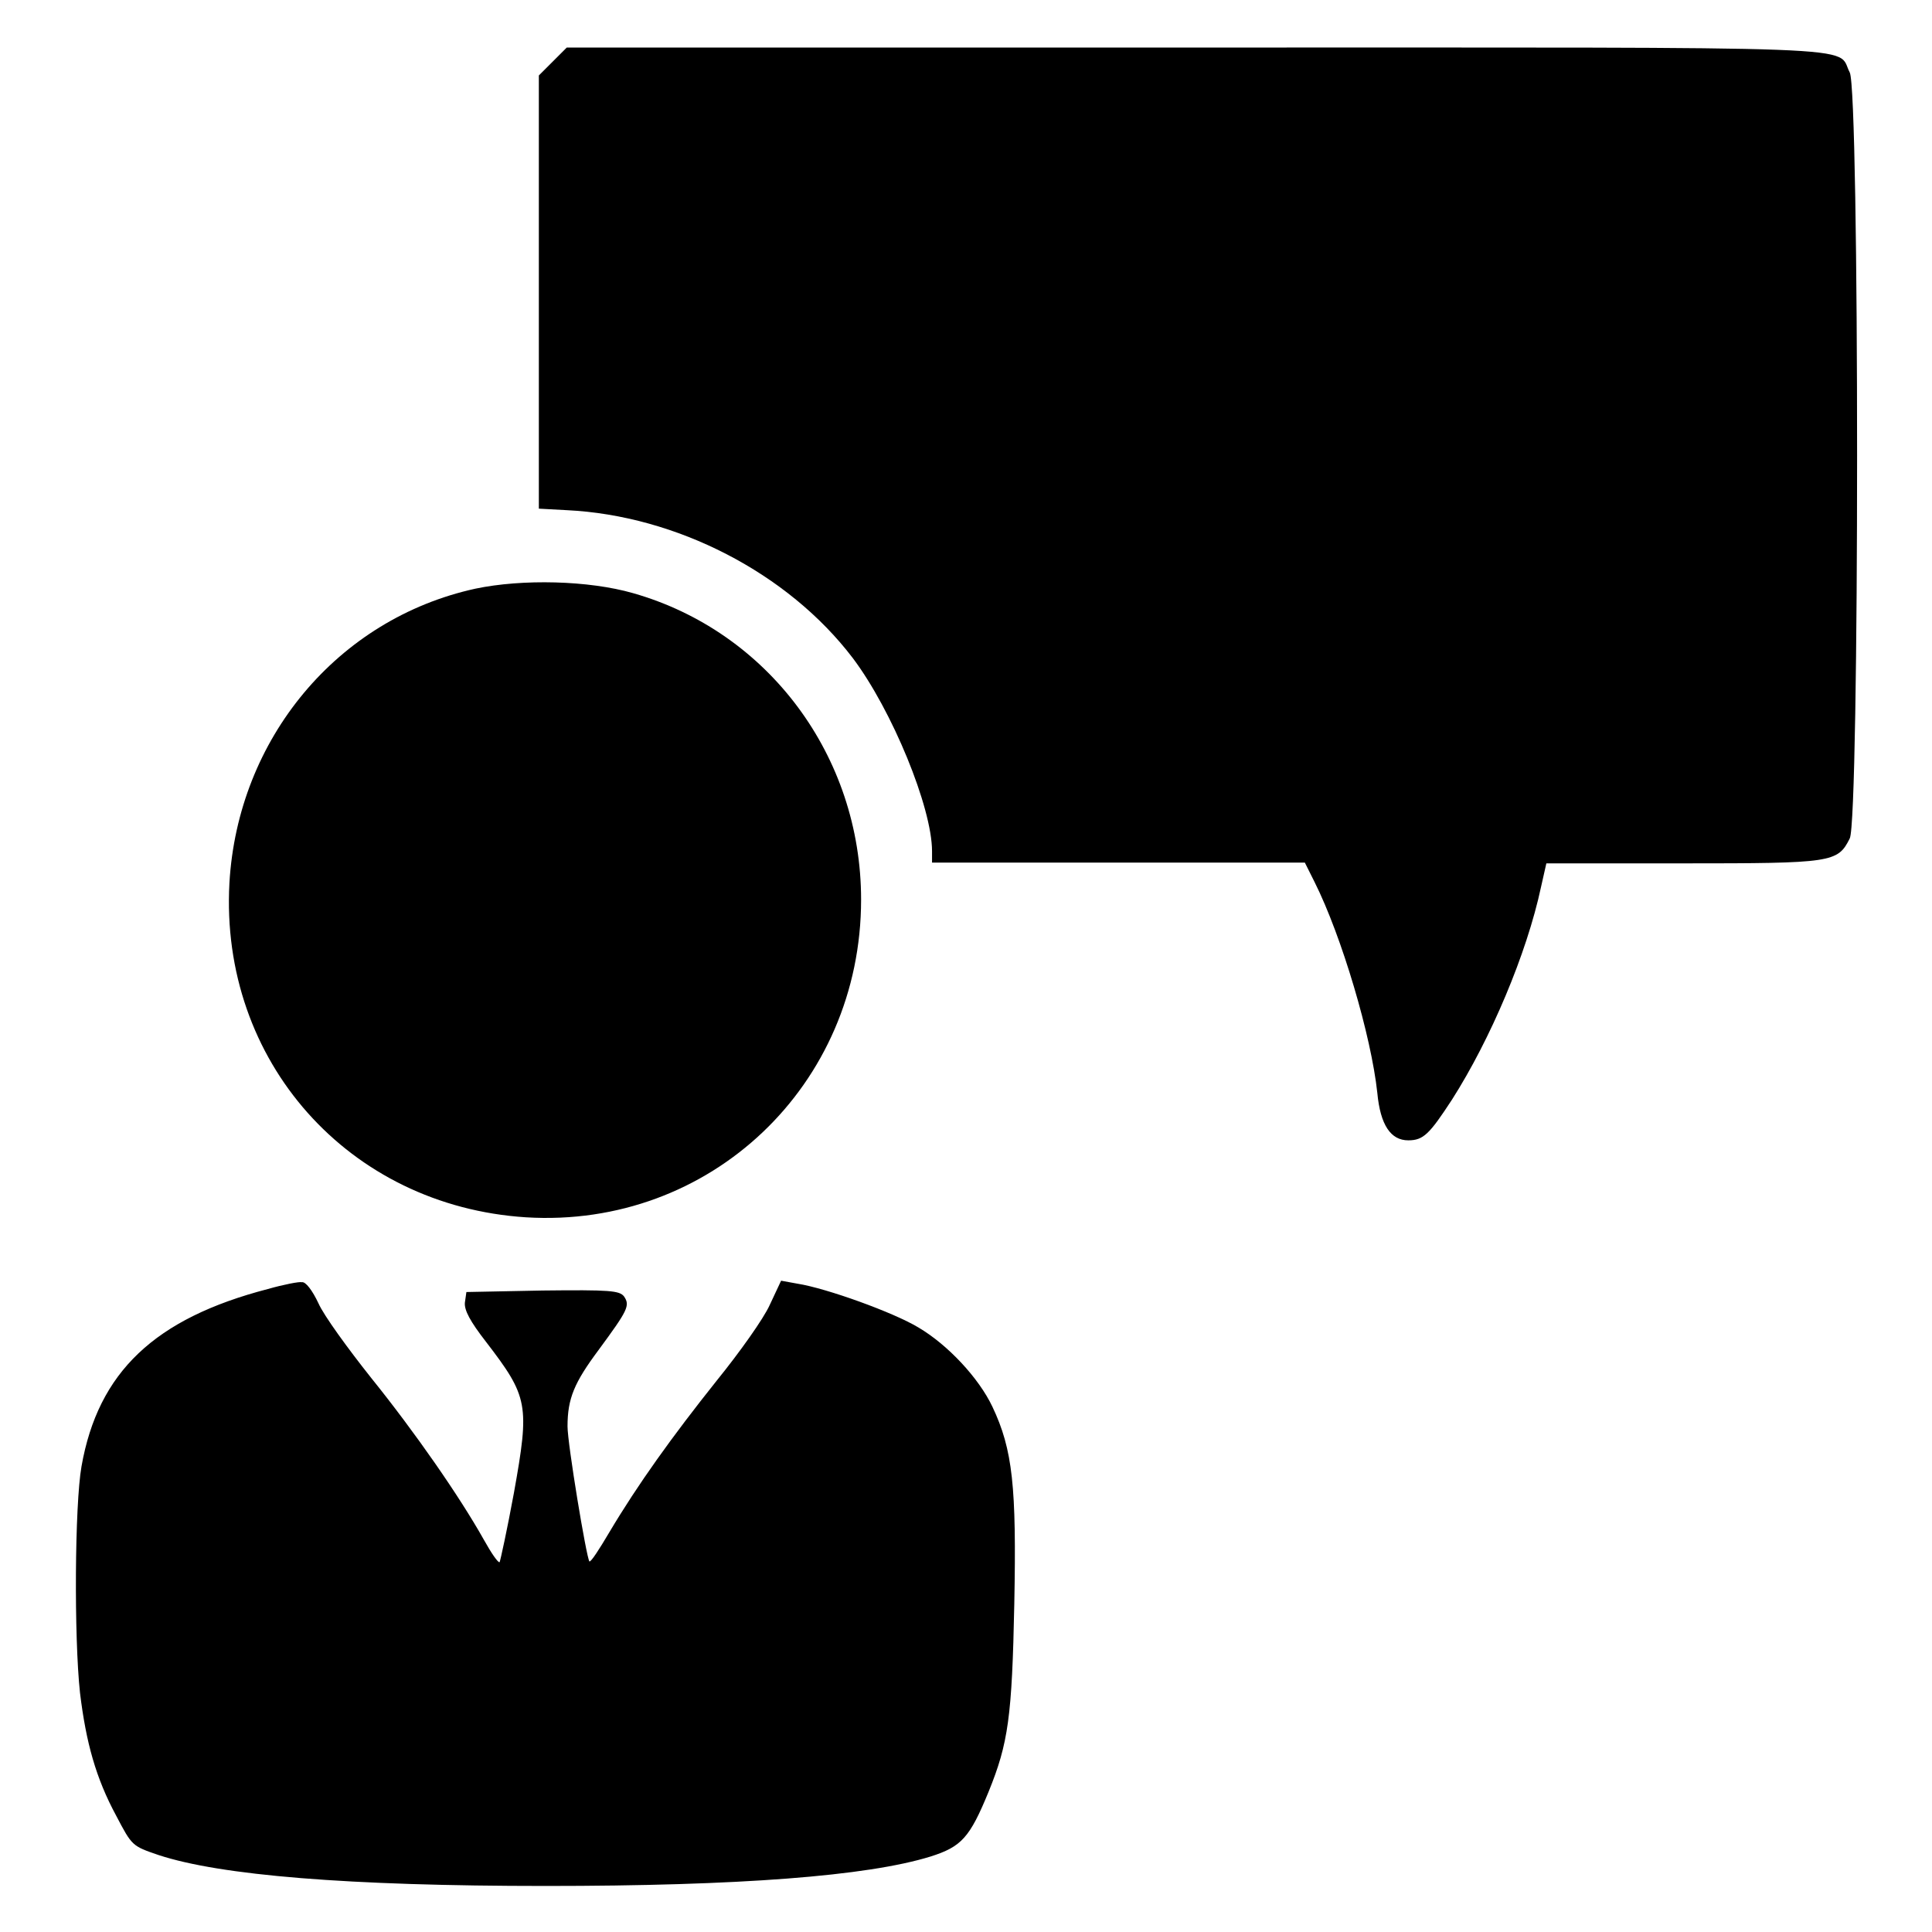
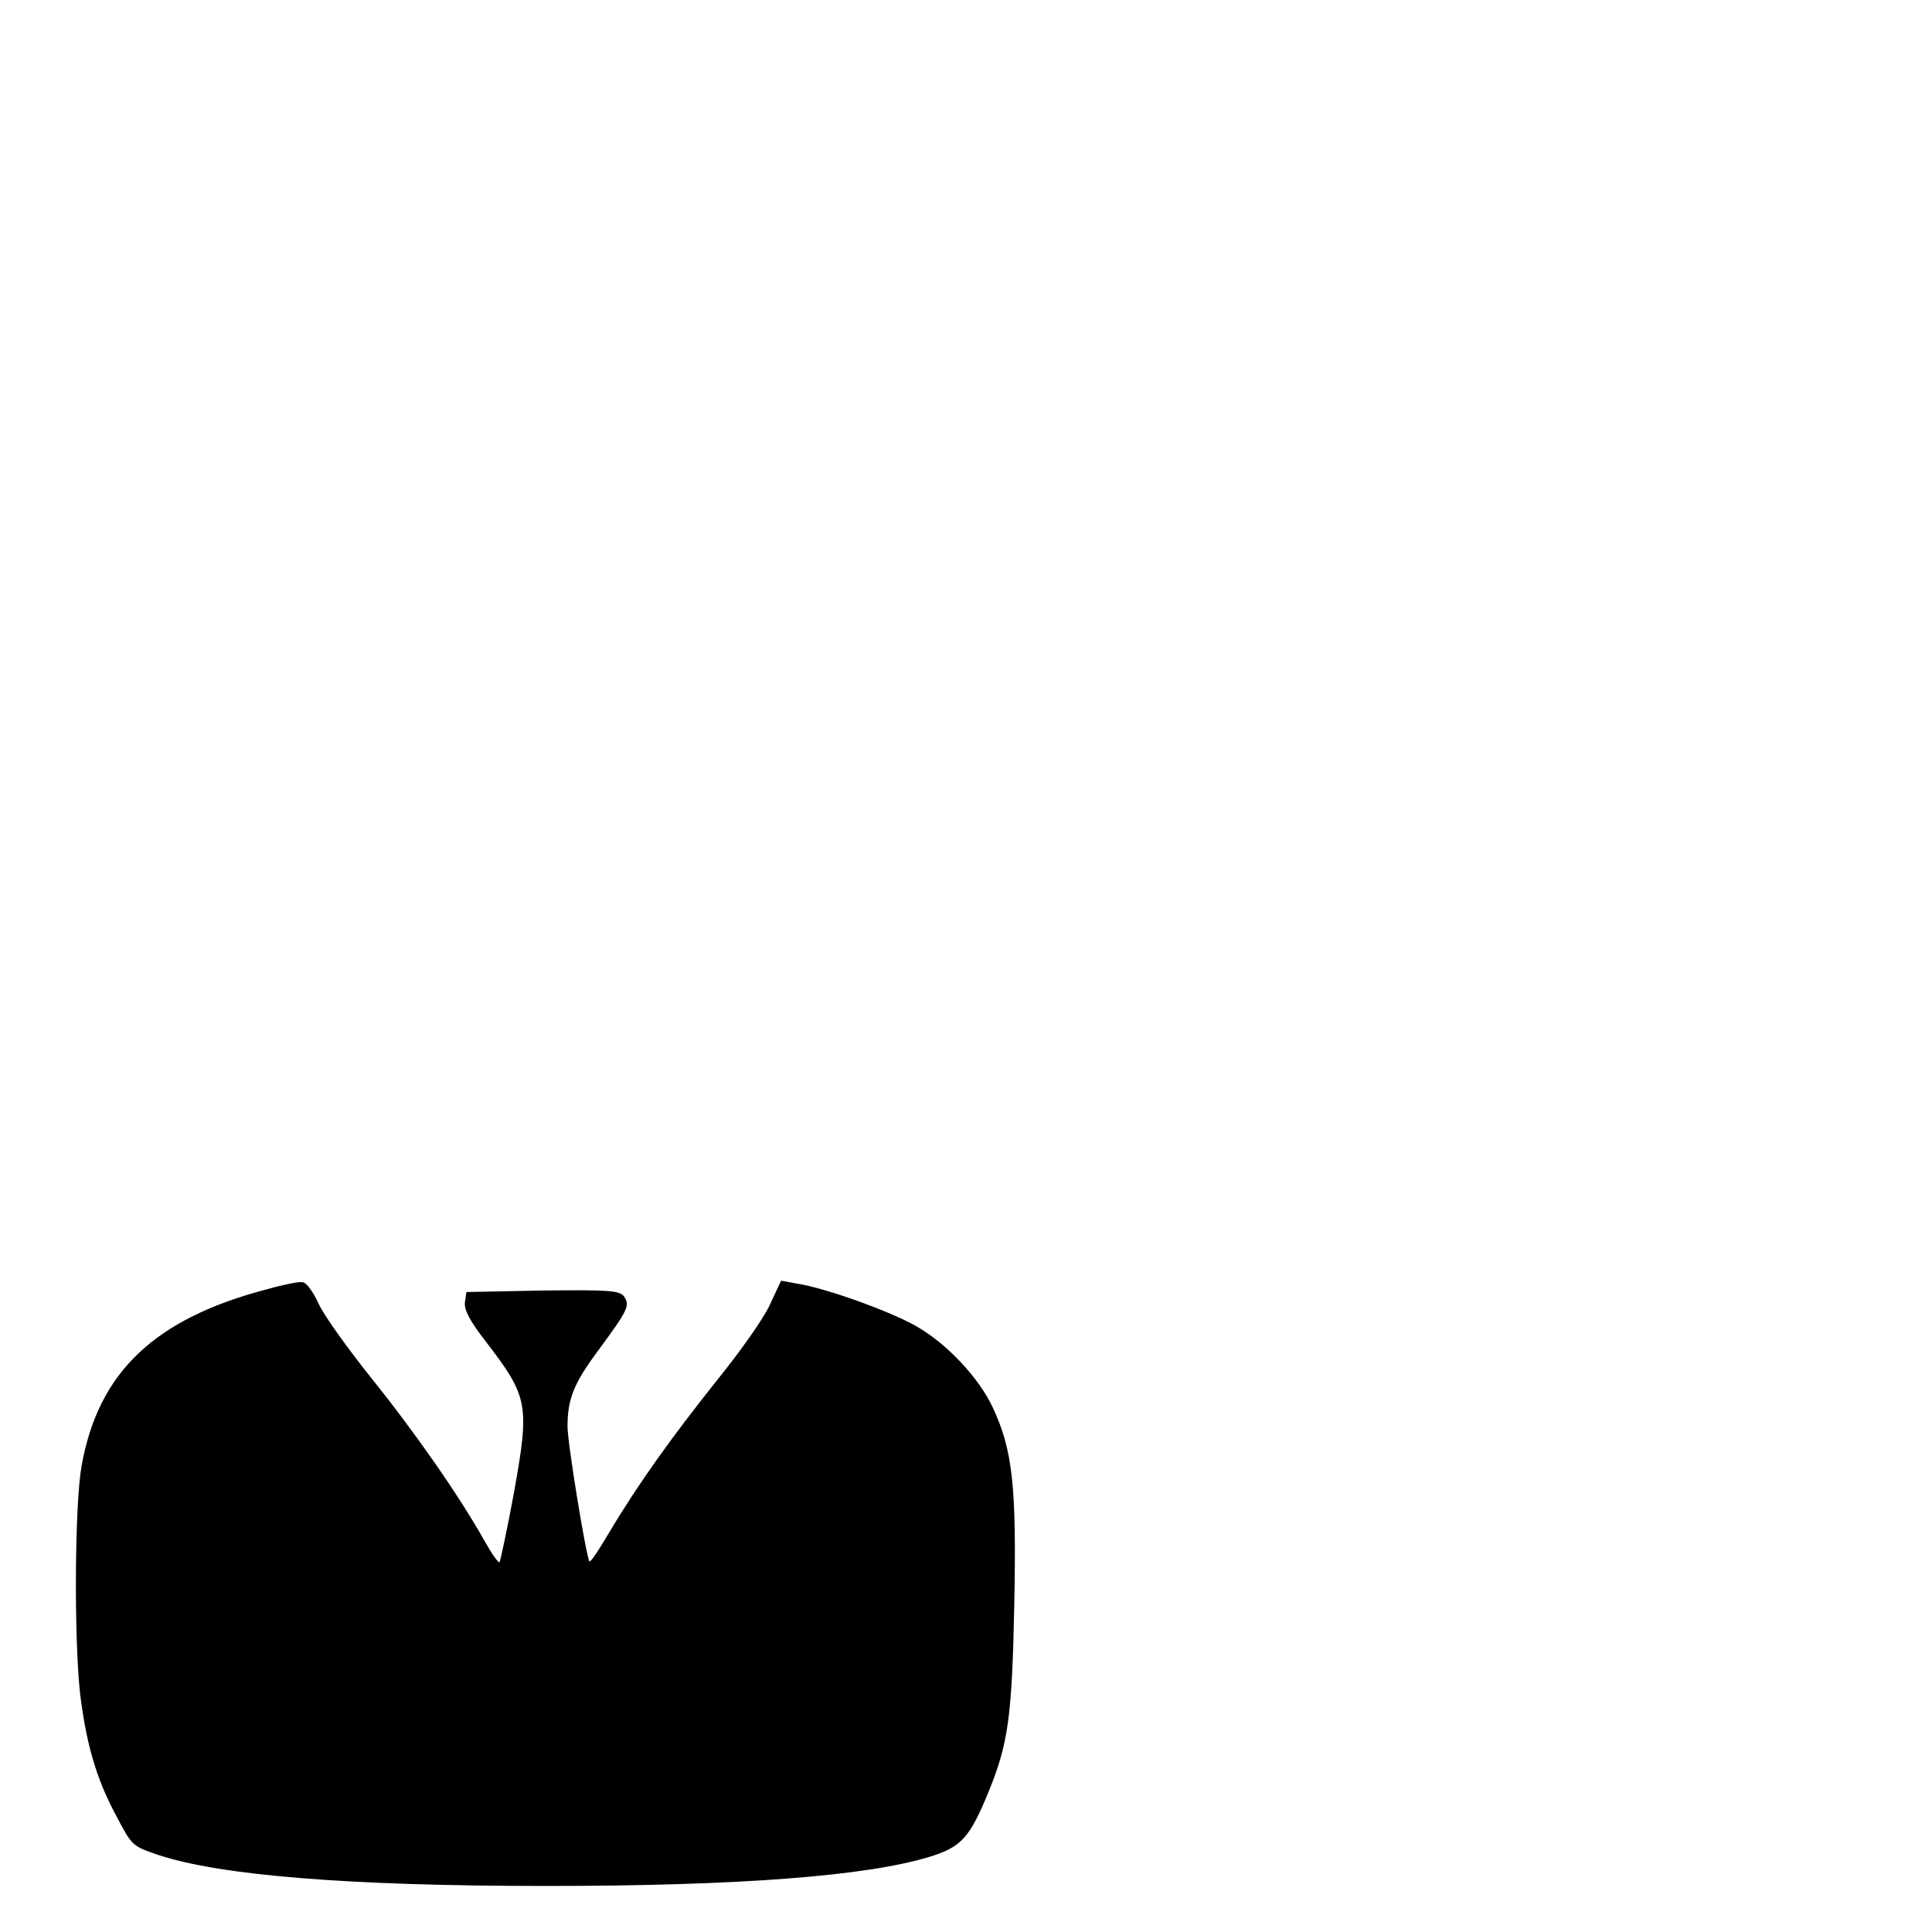
<svg xmlns="http://www.w3.org/2000/svg" version="1.1" x="0px" y="0px" viewBox="0 0 256 256" enable-background="new 0 0 256 256" xml:space="preserve">
  <g>
    <g>
      <g>
-         <path fill="#000000" d="M73.3,8.1l-1.9,1.9v28.7v28.7l3.7,0.2c14.5,0.7,29.3,8.3,37.9,19.6c5.2,6.9,10.5,19.8,10.5,25.6v1.5h24.7h24.7l1.3,2.6c3.6,7.2,7.5,20.4,8.3,27.9c0.4,4.3,1.8,6.3,4.1,6.3c2,0,2.8-0.8,5.8-5.4c5.1-8,9.9-19.3,11.8-28.2l0.7-3.1h18.1c19.8,0,20.5-0.1,22.1-3.3c1.3-2.4,1.3-99.1,0-101.5c-1.9-3.6,5.1-3.3-86.6-3.3H75.1L73.3,8.1z" />
-         <path fill="#000000" d="M63,78c-18.3,4-31.5,19.9-32.6,39c-1.3,23.6,15.8,42.8,39.3,44.3c24.4,1.5,44.4-17.5,44.4-42.1c0-19-12.3-35.5-30.2-40.6C78,76.9,69.2,76.7,63,78z" />
        <path fill="#000000" d="M35.5,170.8c-15,3.9-22.5,11-24.7,23.5c-0.9,5.1-1,22.6-0.2,30c0.8,6.6,2.1,11.3,4.8,16.3c2.1,4,2.1,4,5.6,5.2c8.2,2.7,25.1,4.1,51.3,4.1c25.6,0,42.6-1.3,51-3.9c4.1-1.3,5.2-2.5,7.7-8.6c2.6-6.4,3.1-9.9,3.4-24.9c0.3-15.5-0.2-20.4-2.9-26.1c-1.8-3.8-5.9-8.2-9.8-10.5c-3.3-2-12.2-5.2-16-5.8l-2.2-0.4l-1.5,3.2c-0.8,1.8-4,6.3-7,10c-5.9,7.4-10.5,13.8-14.3,20.2c-1.3,2.2-2.4,3.9-2.6,3.8c-0.4-0.5-2.9-15.6-2.9-17.9c0-3.7,0.9-5.8,4.1-10.1c3.9-5.3,4.2-5.9,3.4-7.1c-0.6-0.8-1.9-0.9-10.8-0.8l-10.1,0.2l-0.2,1.4c-0.1,1,0.7,2.5,2.8,5.2c5.6,7.3,5.8,8.3,3.7,20c-0.9,4.9-1.8,9-1.9,9.2c-0.2,0.1-1.1-1.2-2.1-3c-3.2-5.7-9.1-14.2-14.9-21.4c-3.1-3.9-6.3-8.3-7-9.9c-0.8-1.7-1.7-2.9-2.2-2.8C39.7,169.8,37.6,170.2,35.5,170.8z" />
      </g>
    </g>
  </g>
</svg>